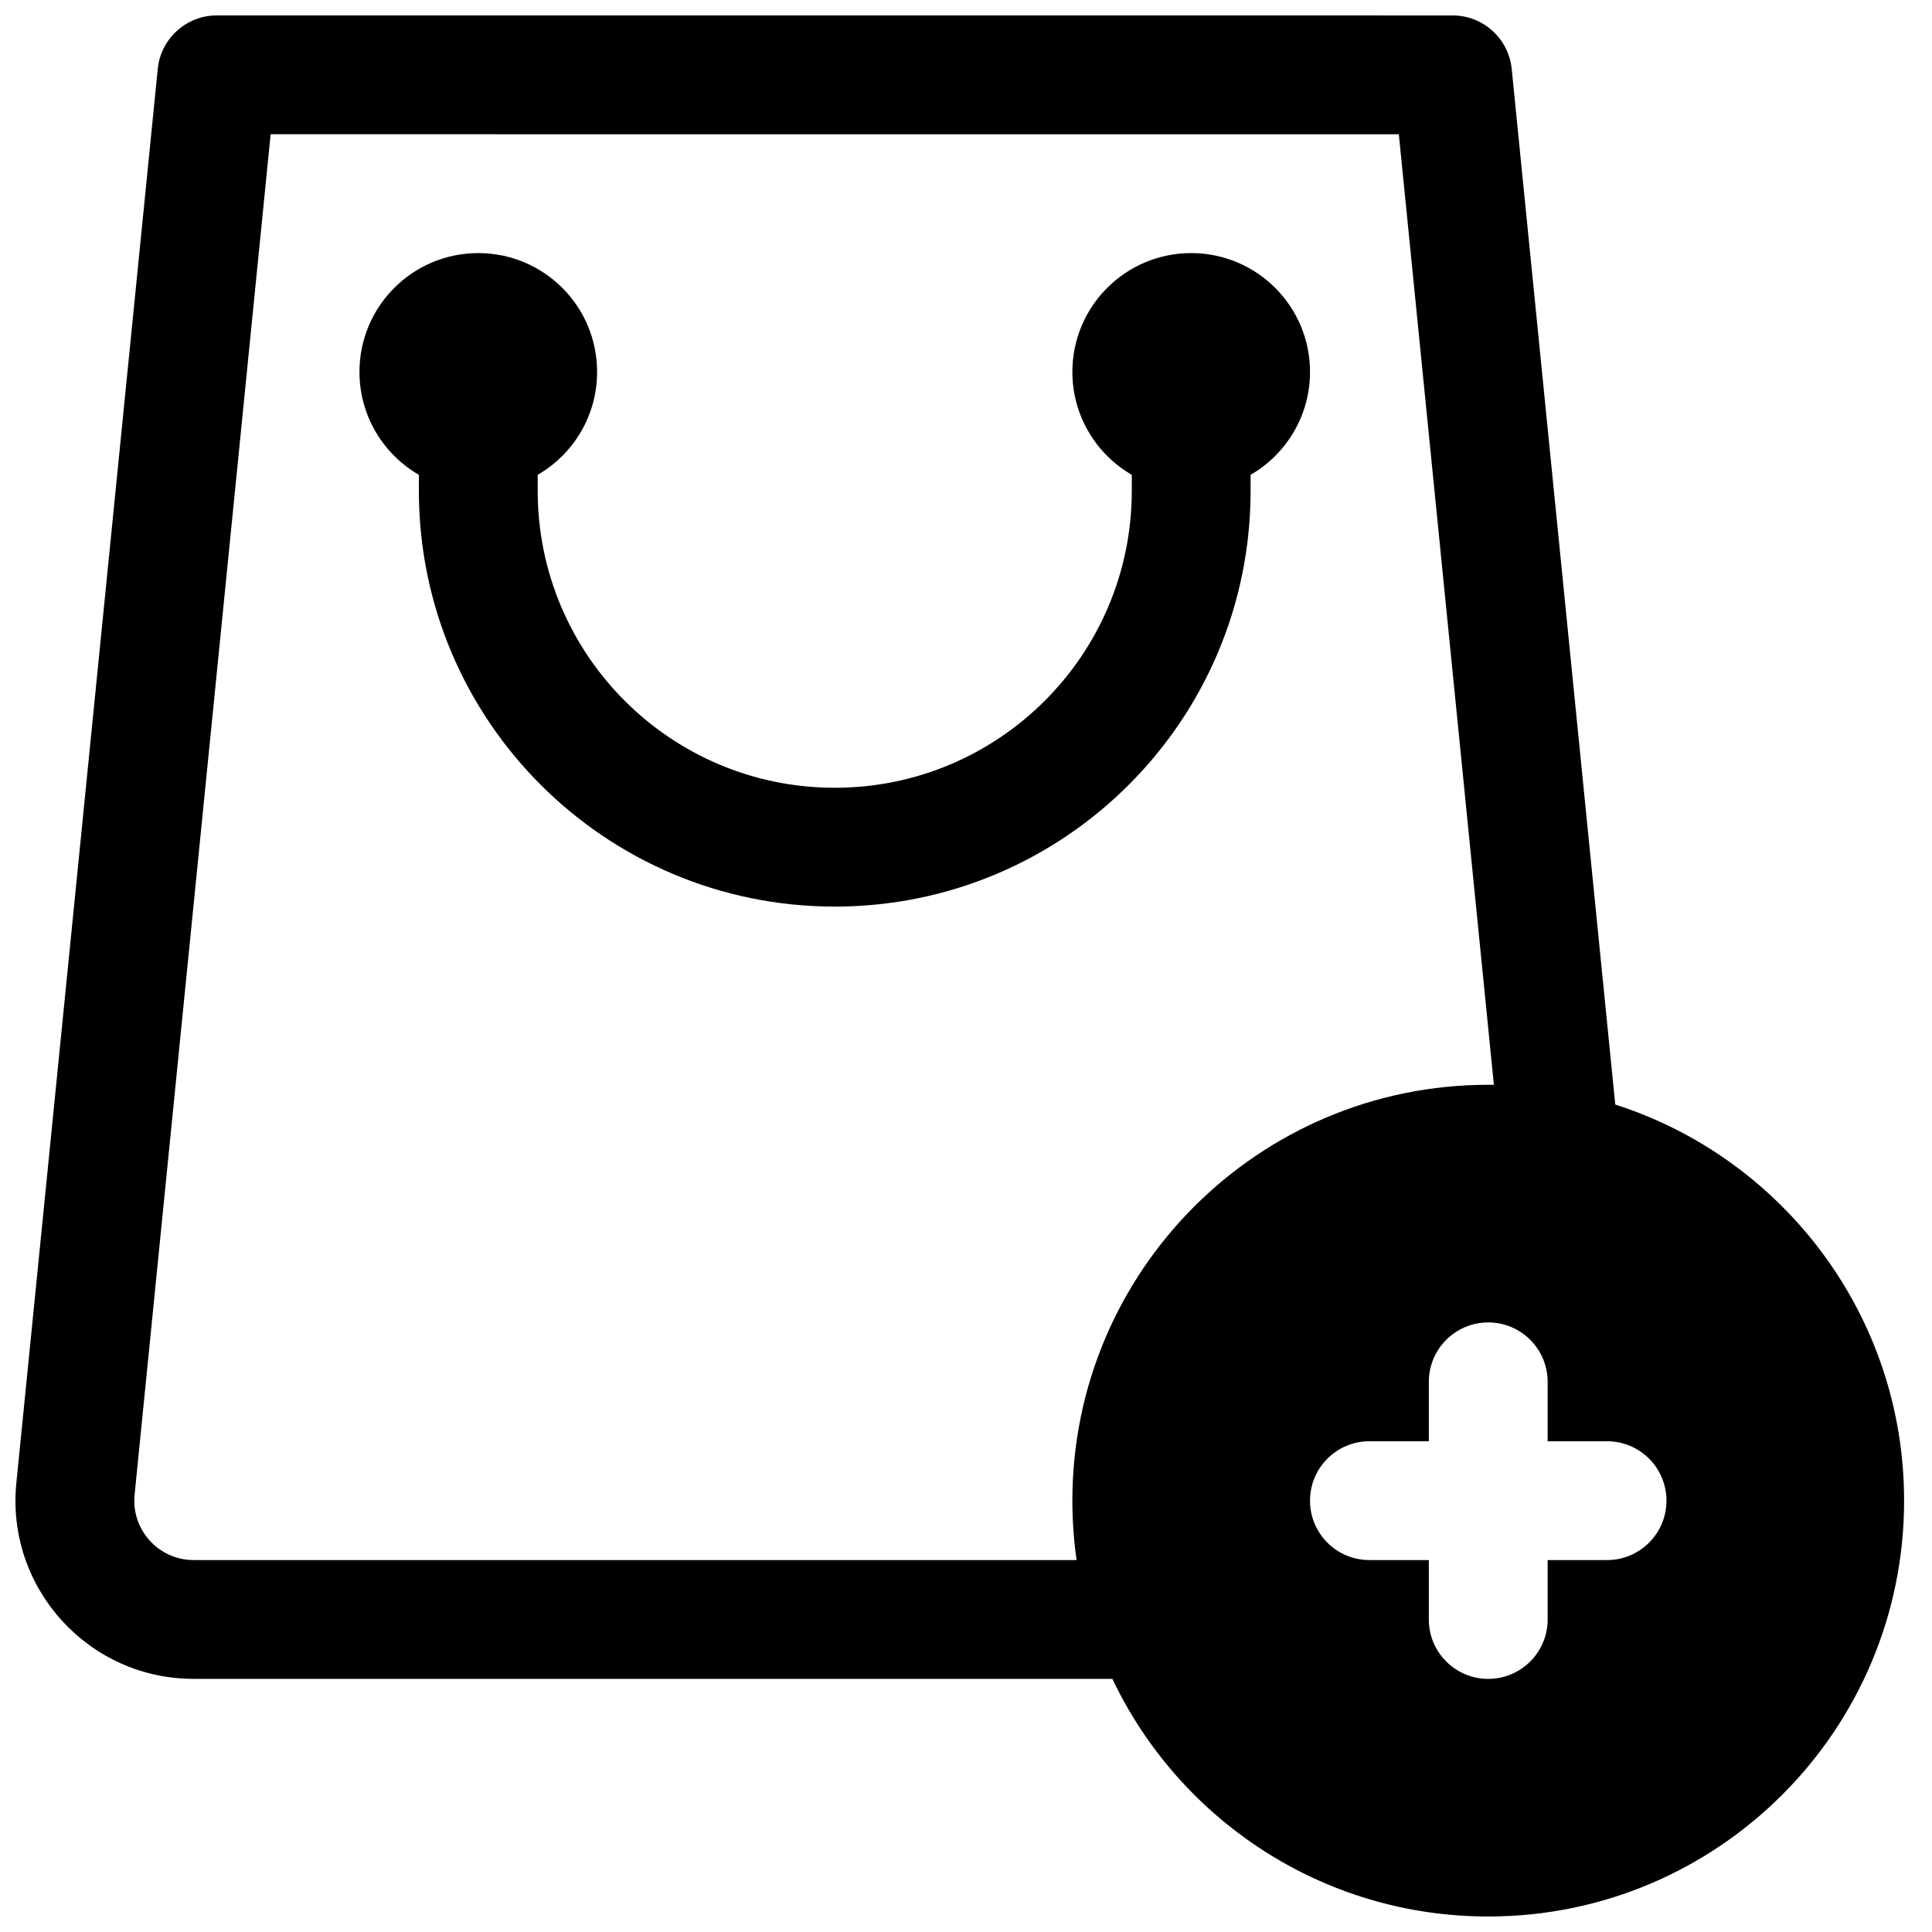
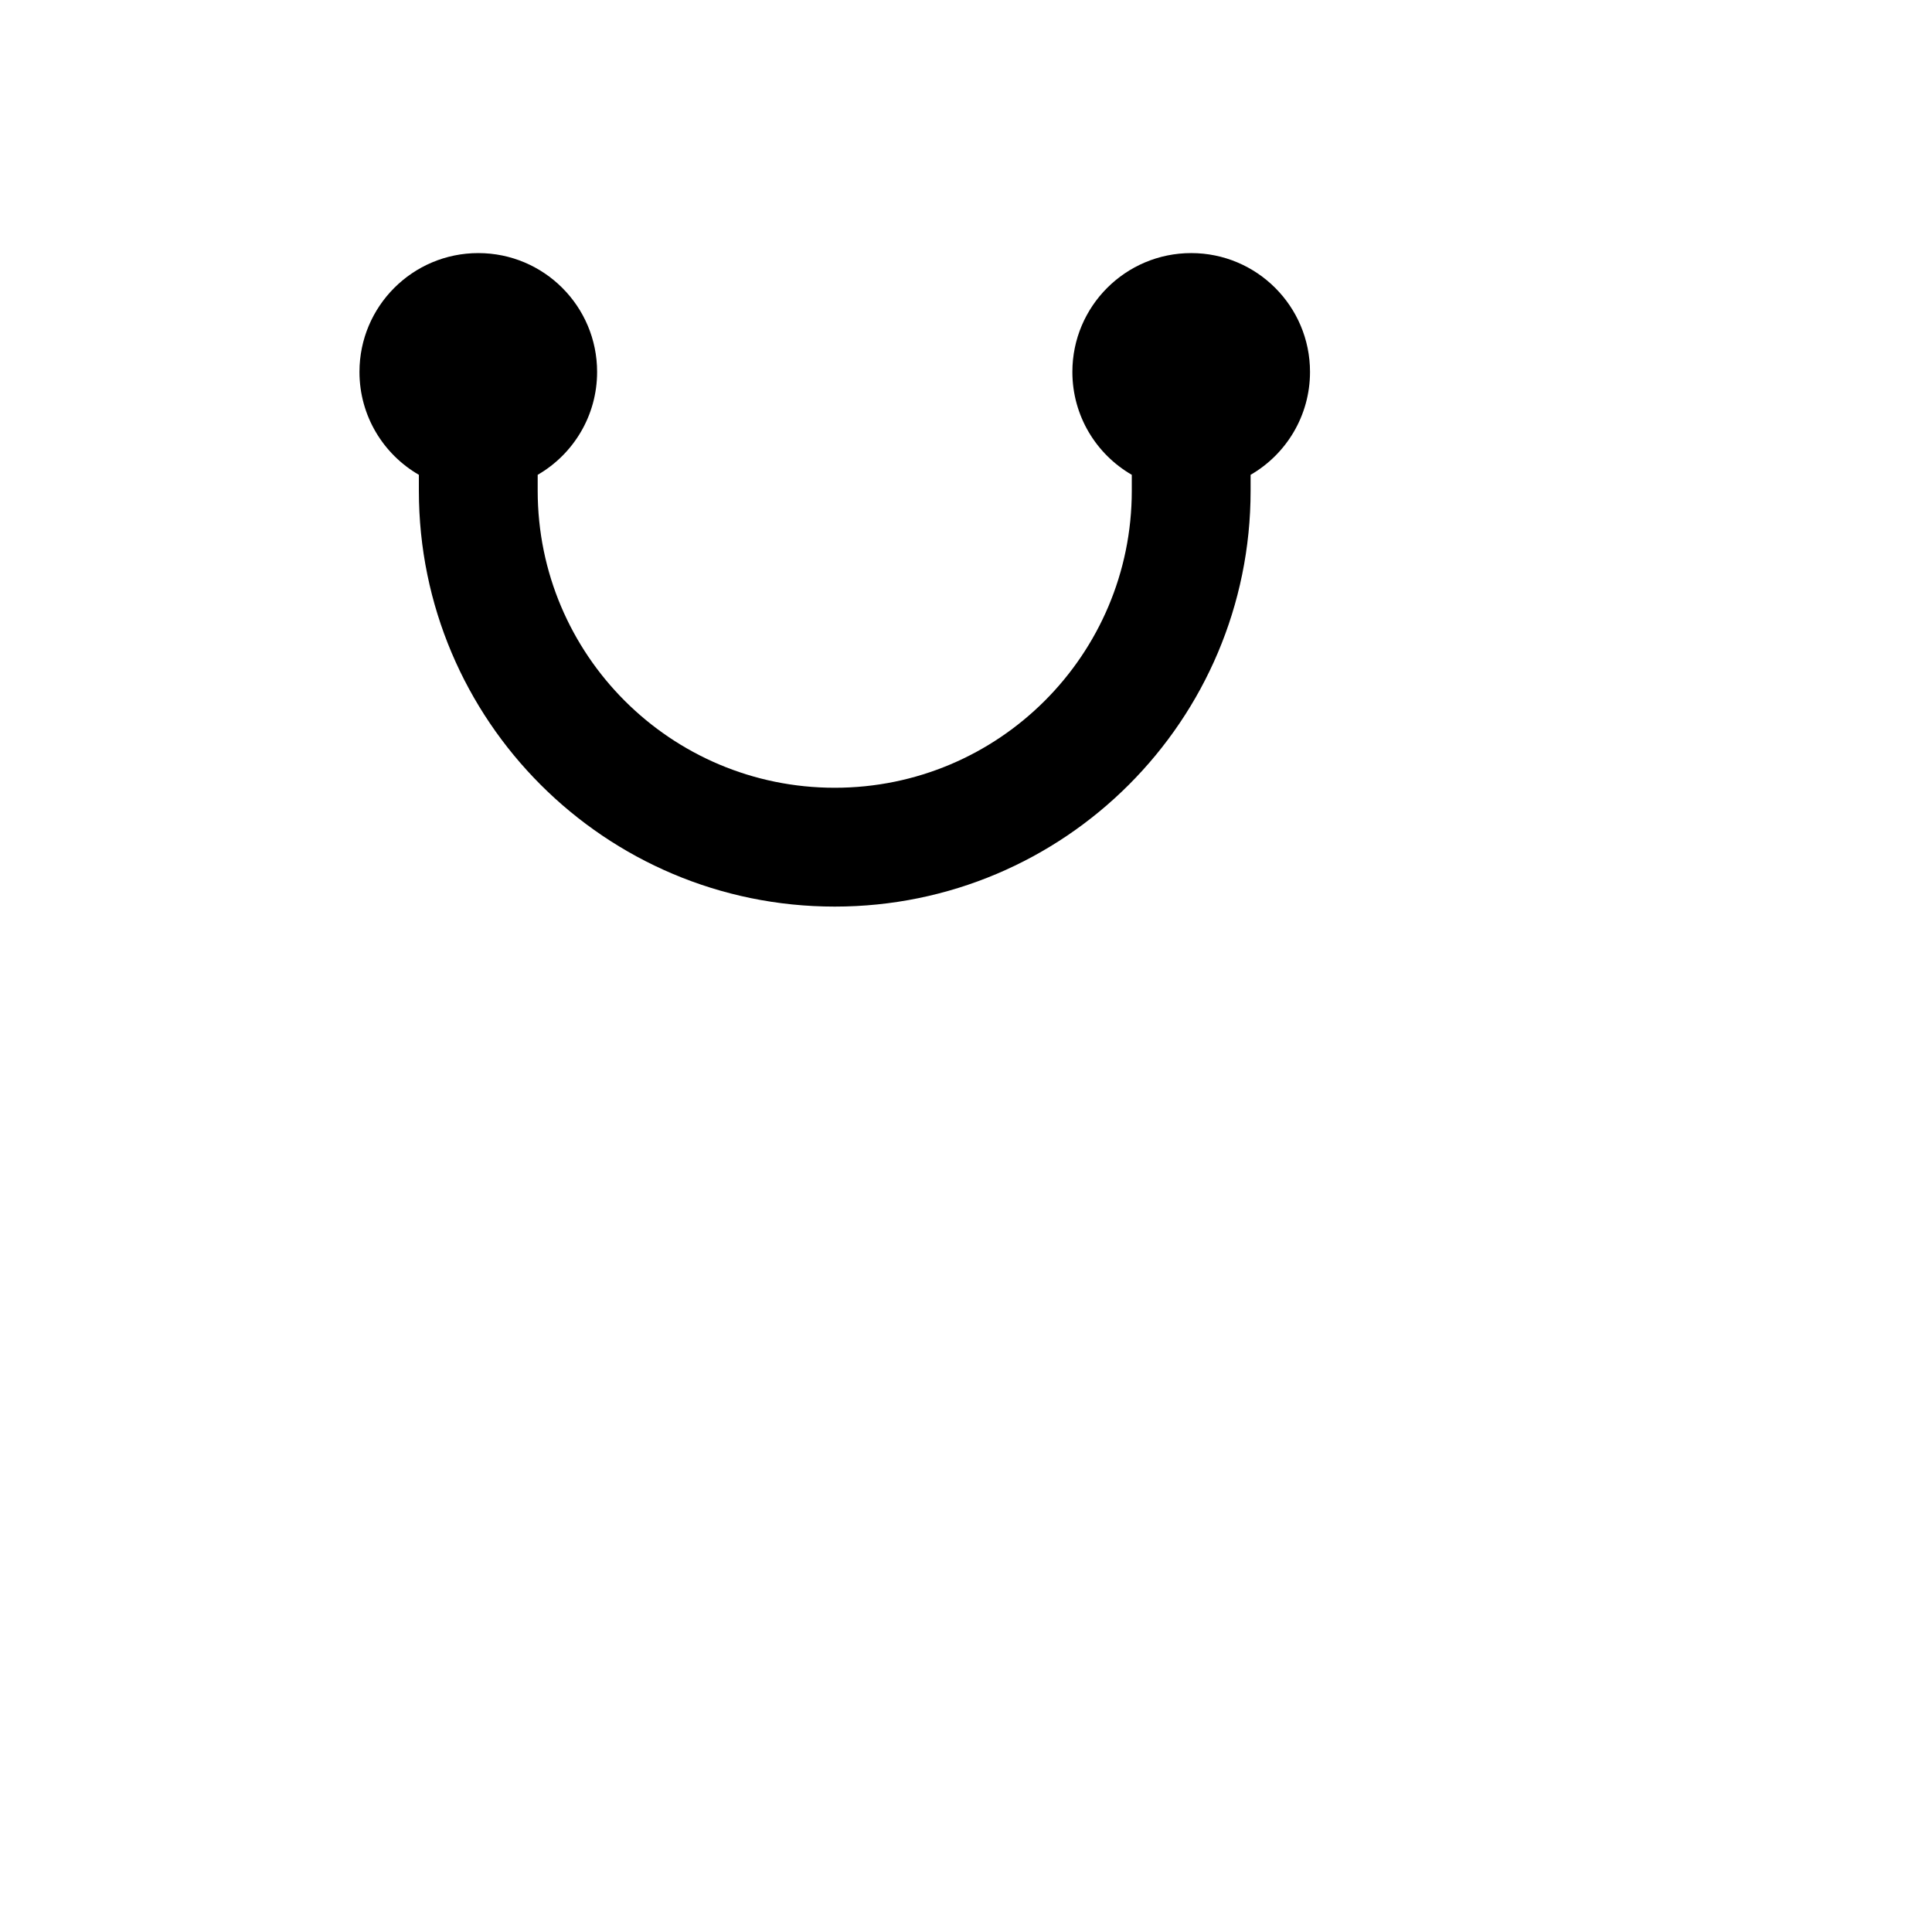
<svg xmlns="http://www.w3.org/2000/svg" width="800px" height="800px" version="1.1" viewBox="144 144 512 512">
  <defs>
    <clipPath id="a">
-       <path d="m148.09 148.09h500.91v503.81h-500.91z" />
+       <path d="m148.09 148.09h500.91v503.81h-500.91" />
    </clipPath>
  </defs>
  <path d="m270.75 211.07c-17.391 0-31.488 14.098-31.488 31.488 0 11.656 6.332 21.832 15.742 27.273v4.215c0 60.867 49.344 110.21 110.21 110.21 60.867 0 110.21-49.34 110.21-110.21v-4.215c9.41-5.441 15.742-15.617 15.742-27.273 0-17.391-14.098-31.488-31.488-31.488-17.387 0-31.488 14.098-31.488 31.488 0 11.656 6.332 21.832 15.746 27.273v4.215c0 43.477-35.246 78.719-78.723 78.719-43.473 0-78.719-35.242-78.719-78.719v-4.215c9.414-5.441 15.746-15.617 15.746-27.273 0-17.391-14.098-31.488-31.488-31.488z" />
  <g clip-path="url(#a)">
-     <path d="m528.95 148.09c8.09 0 14.863 6.129 15.668 14.176l27.445 274.45c44.402 14.227 76.543 55.848 76.543 104.97 0 60.867-49.34 110.21-110.21 110.21-43.965 0-81.914-25.742-99.602-62.977h-243.46c-27.945 0-49.781-24.125-47-51.93l37.473-374.73c0.805-8.047 7.578-14.176 15.668-14.176zm-14.246 31.488 25.191 251.91-0.777-0.008h-0.719c-60.867 0-110.21 49.34-110.21 110.21 0 5.344 0.383 10.602 1.117 15.742h-233.97c-9.316 0-16.594-8.039-15.668-17.309l36.055-360.55zm23.695 314.88c8.695 0 15.742 7.051 15.742 15.746v15.742h15.746c8.695 0 15.742 7.051 15.742 15.746 0 8.695-7.047 15.742-15.742 15.742h-15.746v15.746c0 8.695-7.047 15.742-15.742 15.742-8.695 0-15.746-7.047-15.746-15.742v-15.746h-15.742c-8.695 0-15.746-7.047-15.746-15.742 0-8.695 7.051-15.746 15.746-15.746h15.742v-15.742c0-8.695 7.051-15.746 15.746-15.746z" fill-rule="evenodd" />
-   </g>
+     </g>
</svg>